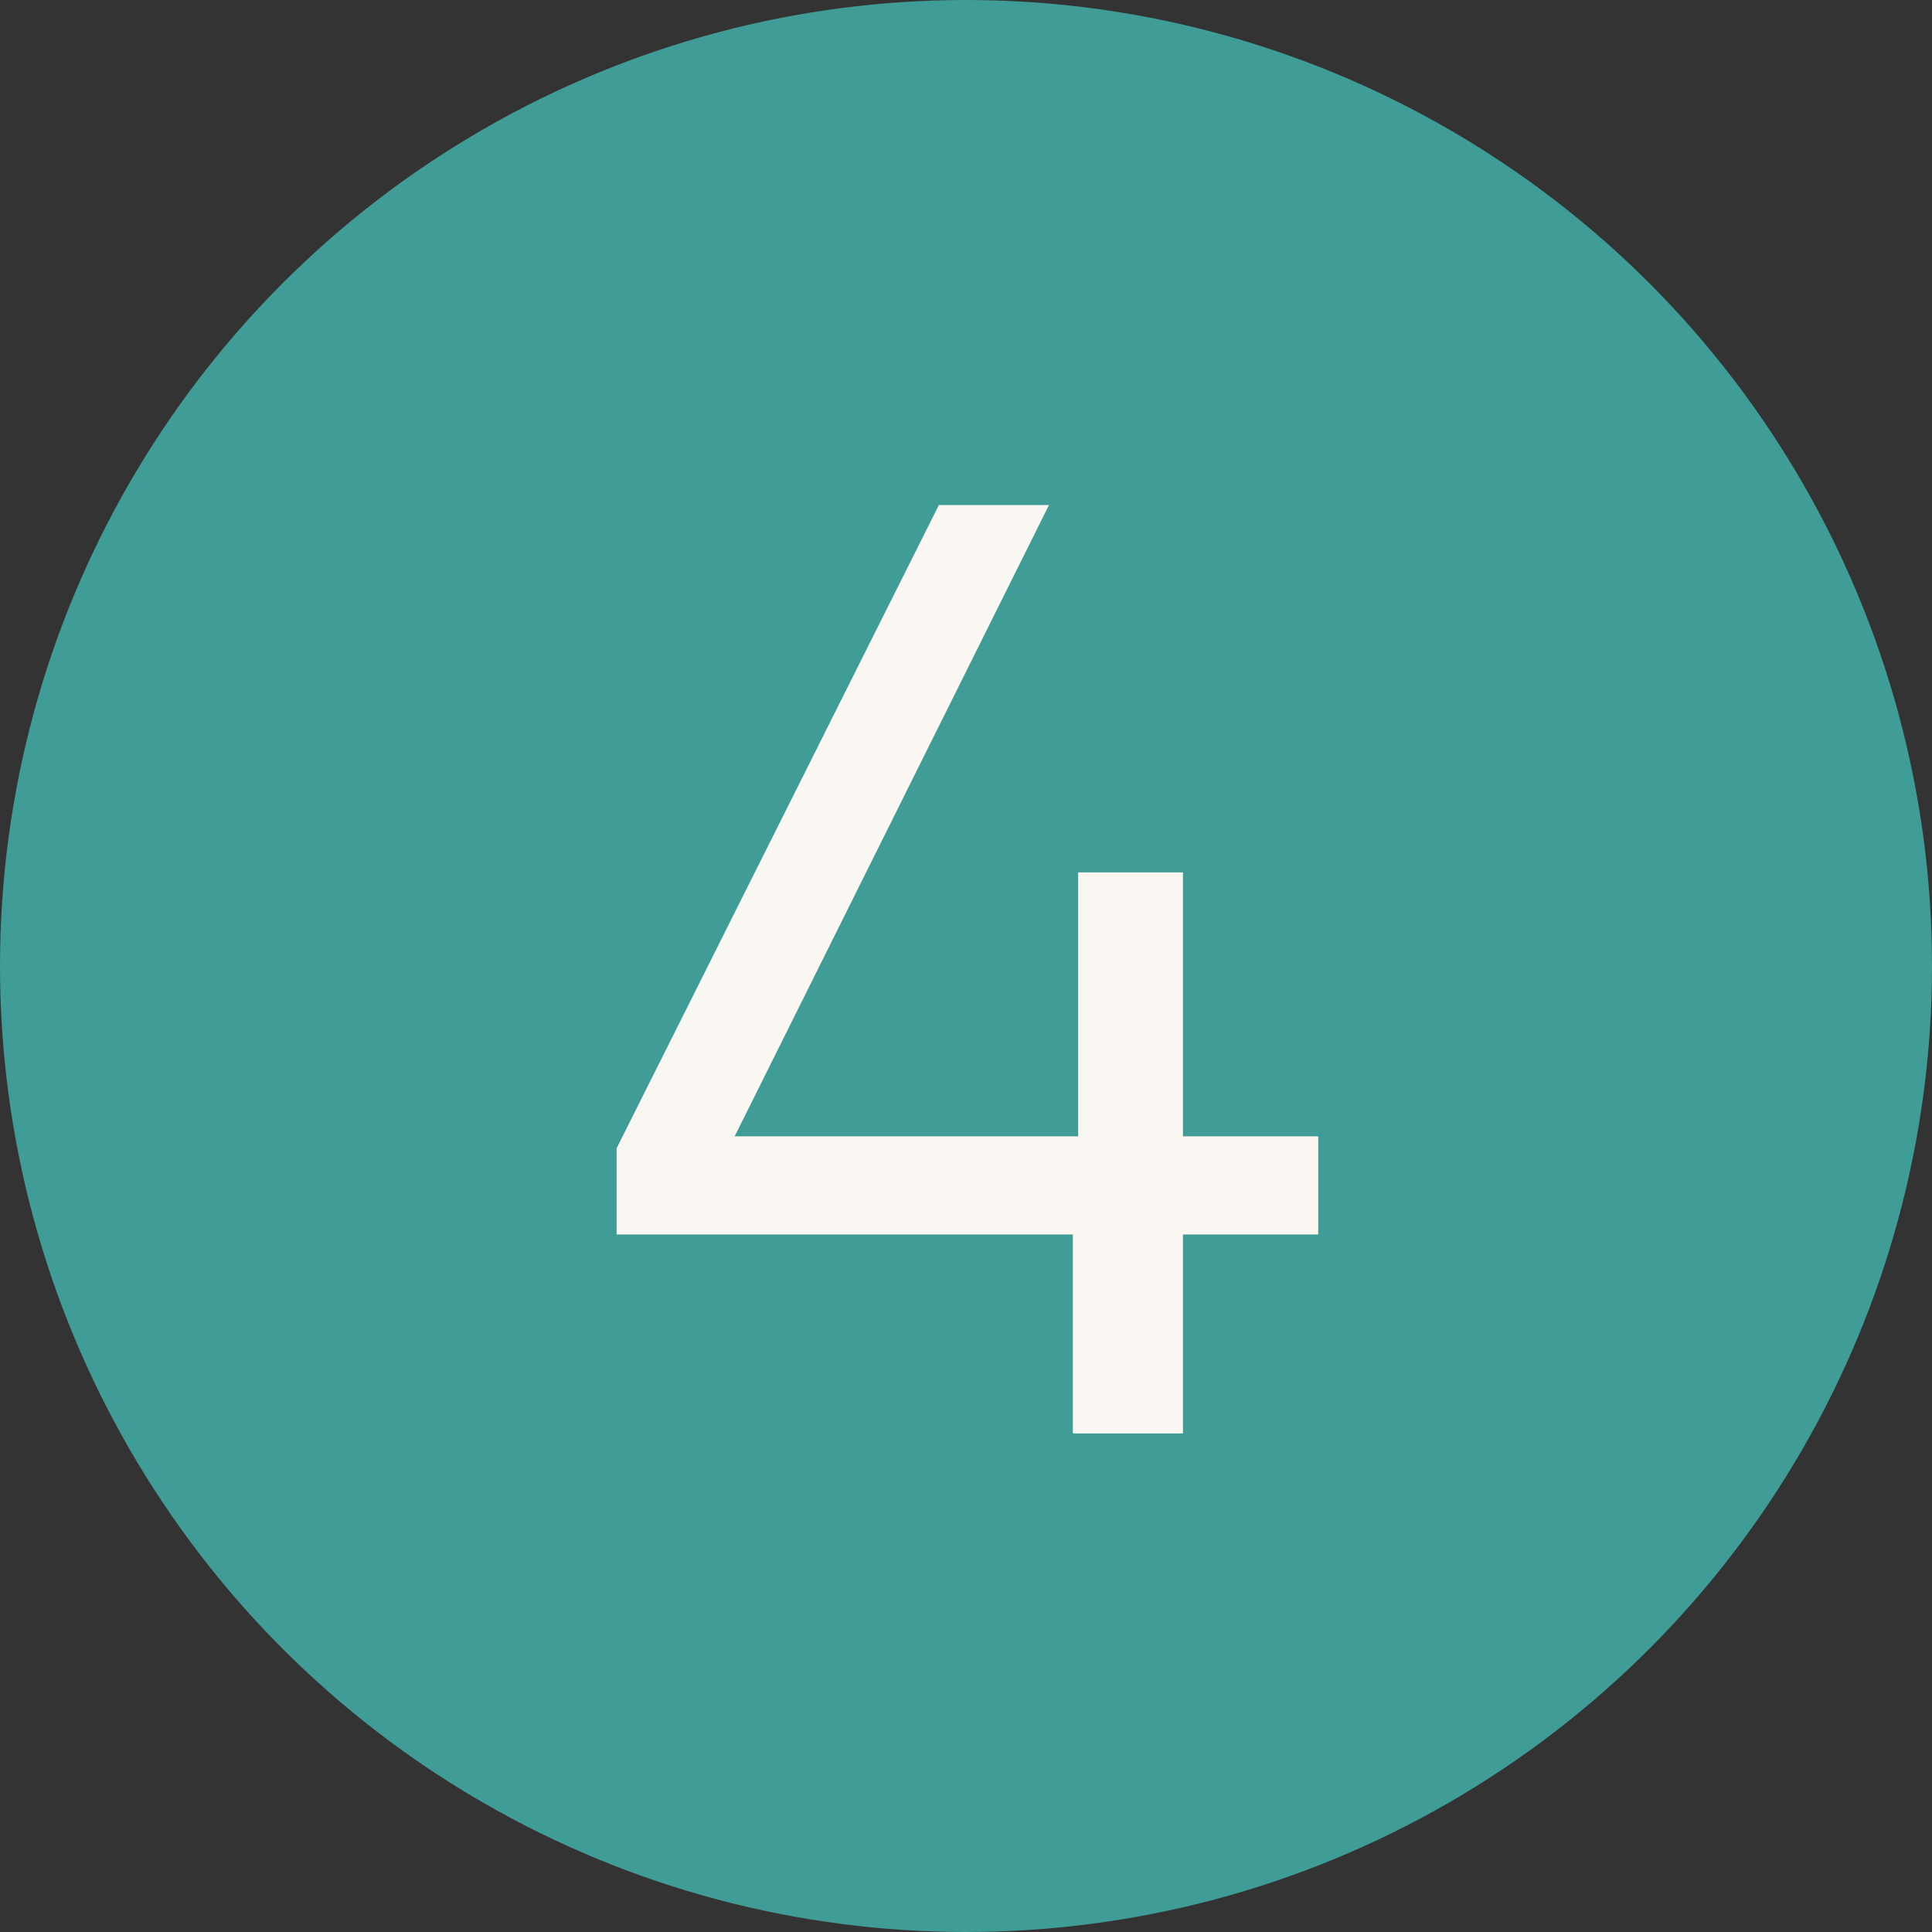
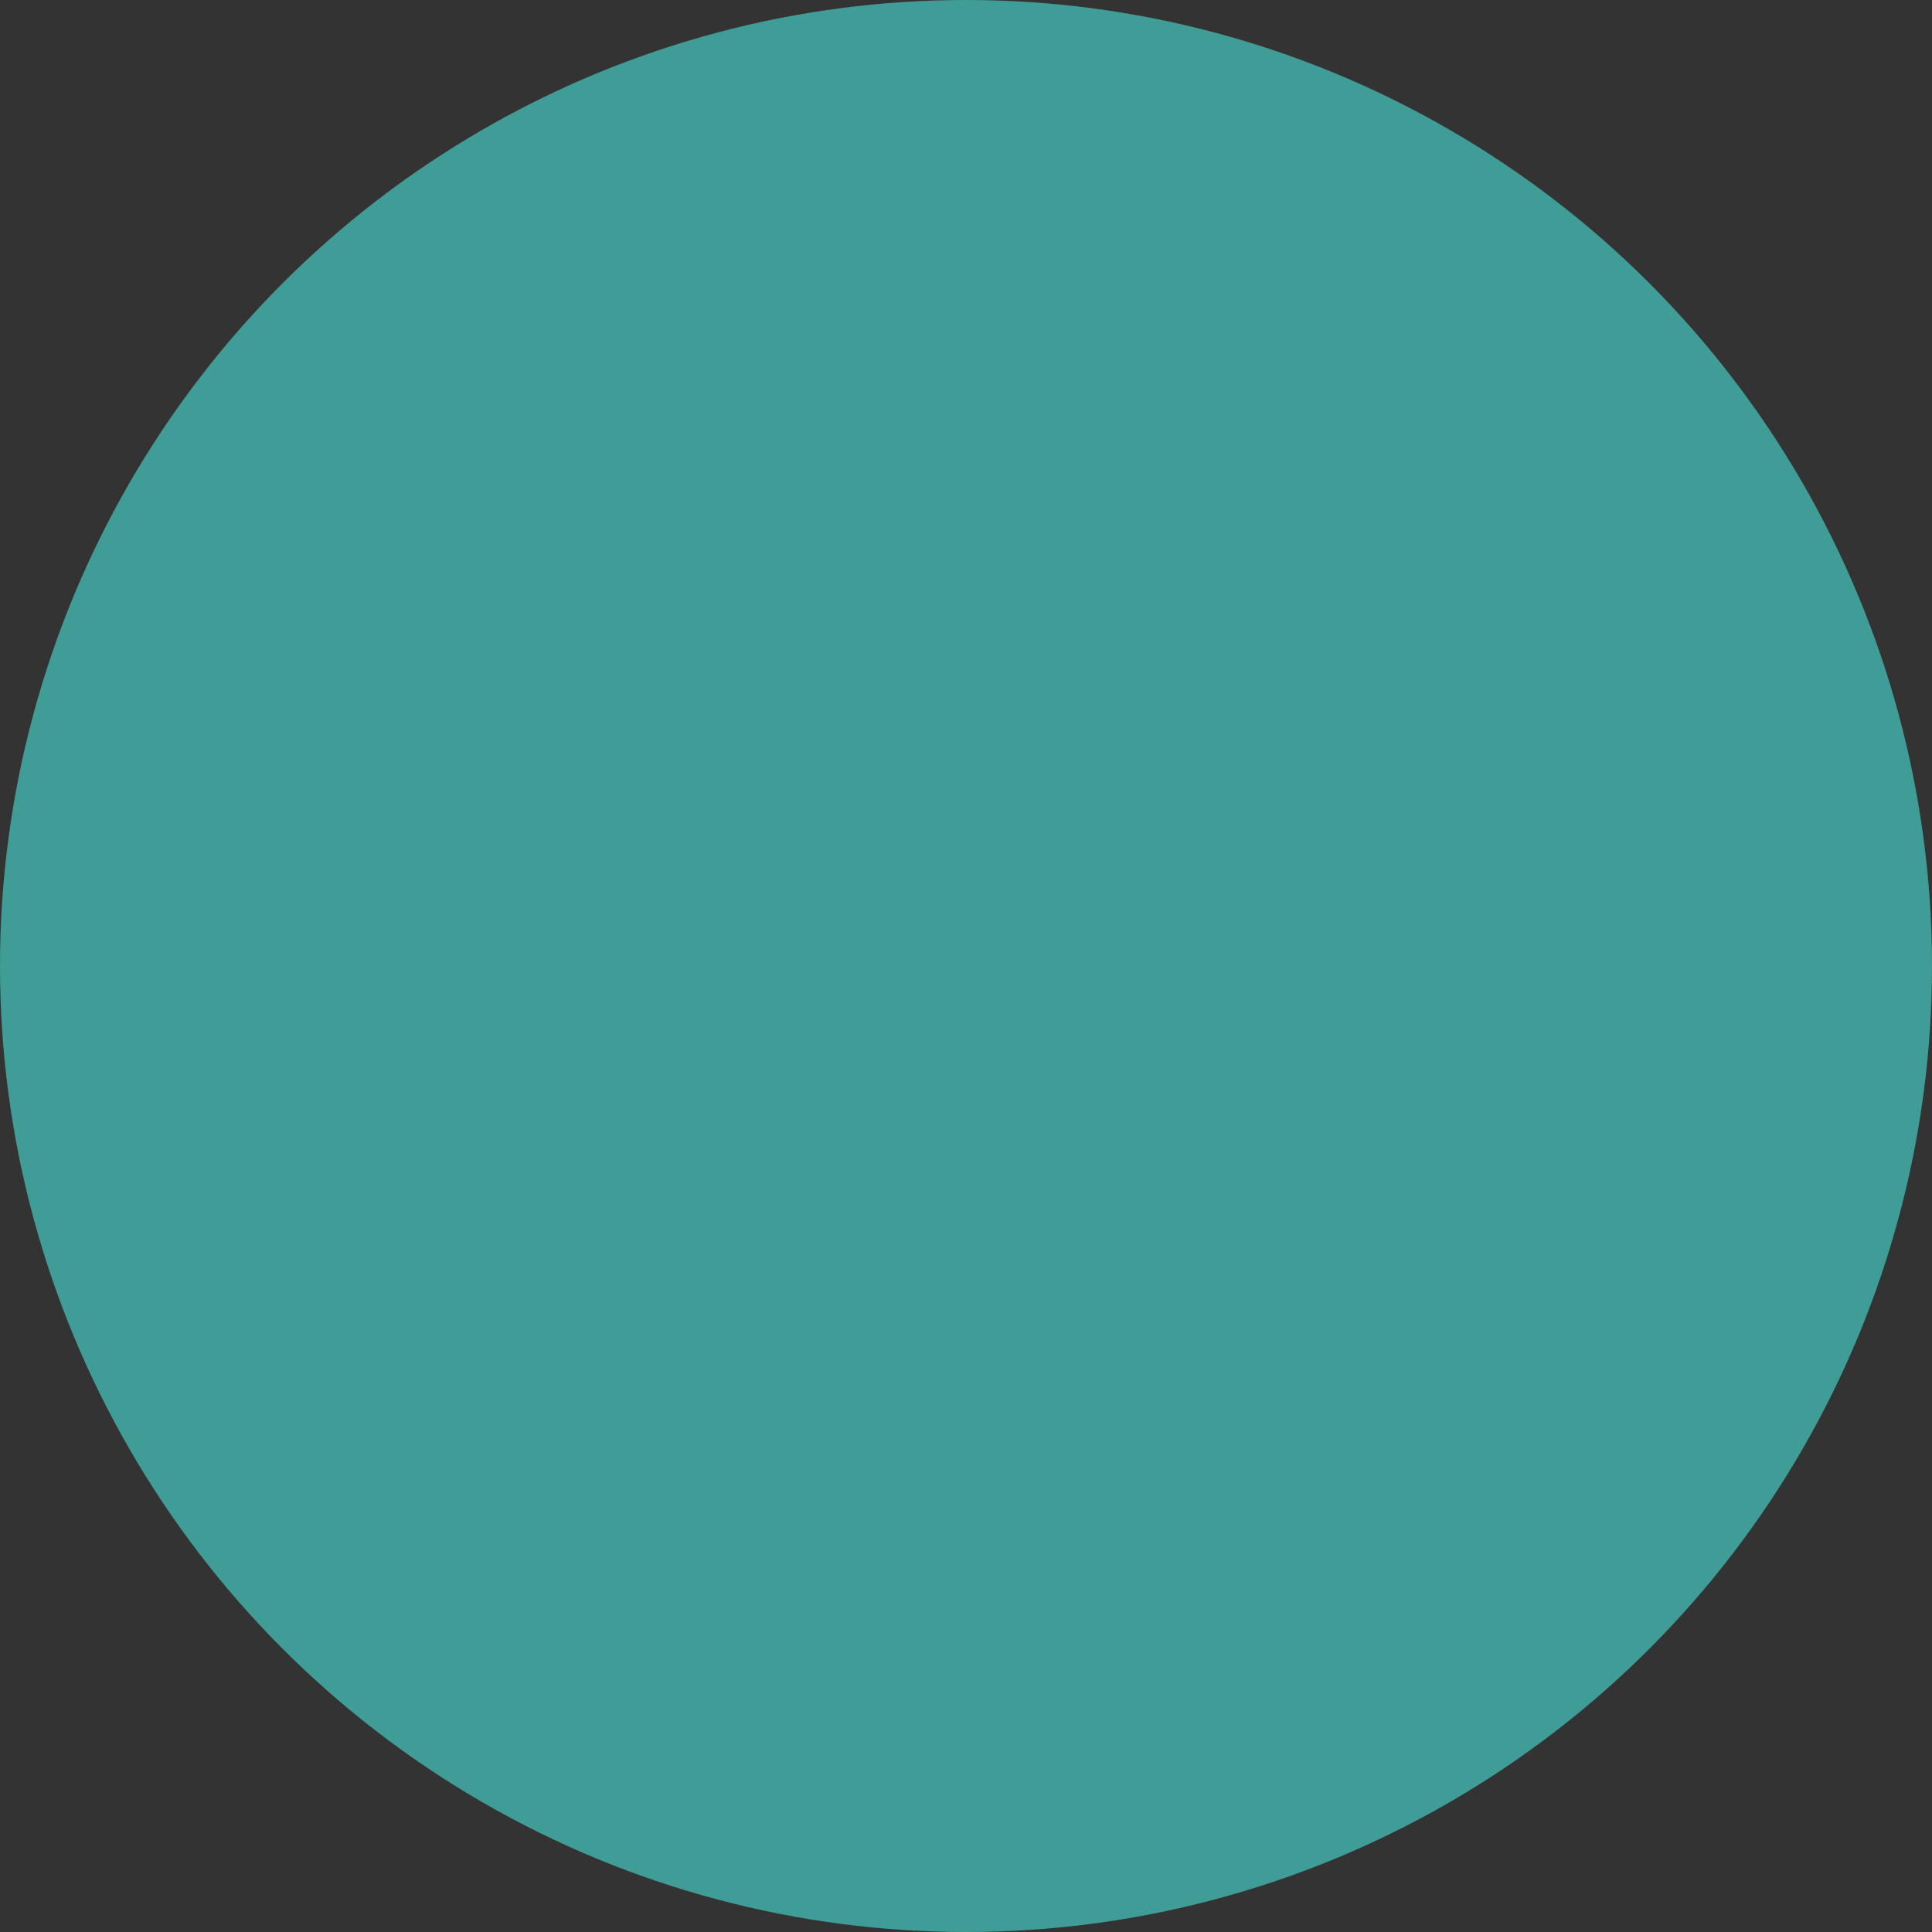
<svg xmlns="http://www.w3.org/2000/svg" width="62" height="62" viewBox="0 0 62 62" fill="none">
  <rect x="0" y="0" width="62" height="62" fill="#333333" stroke="none" />
  <circle cx="31" cy="31" r="31" fill="#409C96" />
-   <path d="M34.429 46V39.616H19.788V36.849L30.13 16.207H33.663L23.576 36.466H34.599V27.996H37.962V36.466H42.303V39.616H37.962V46H34.429Z" fill="#FAF7F2" />
</svg>